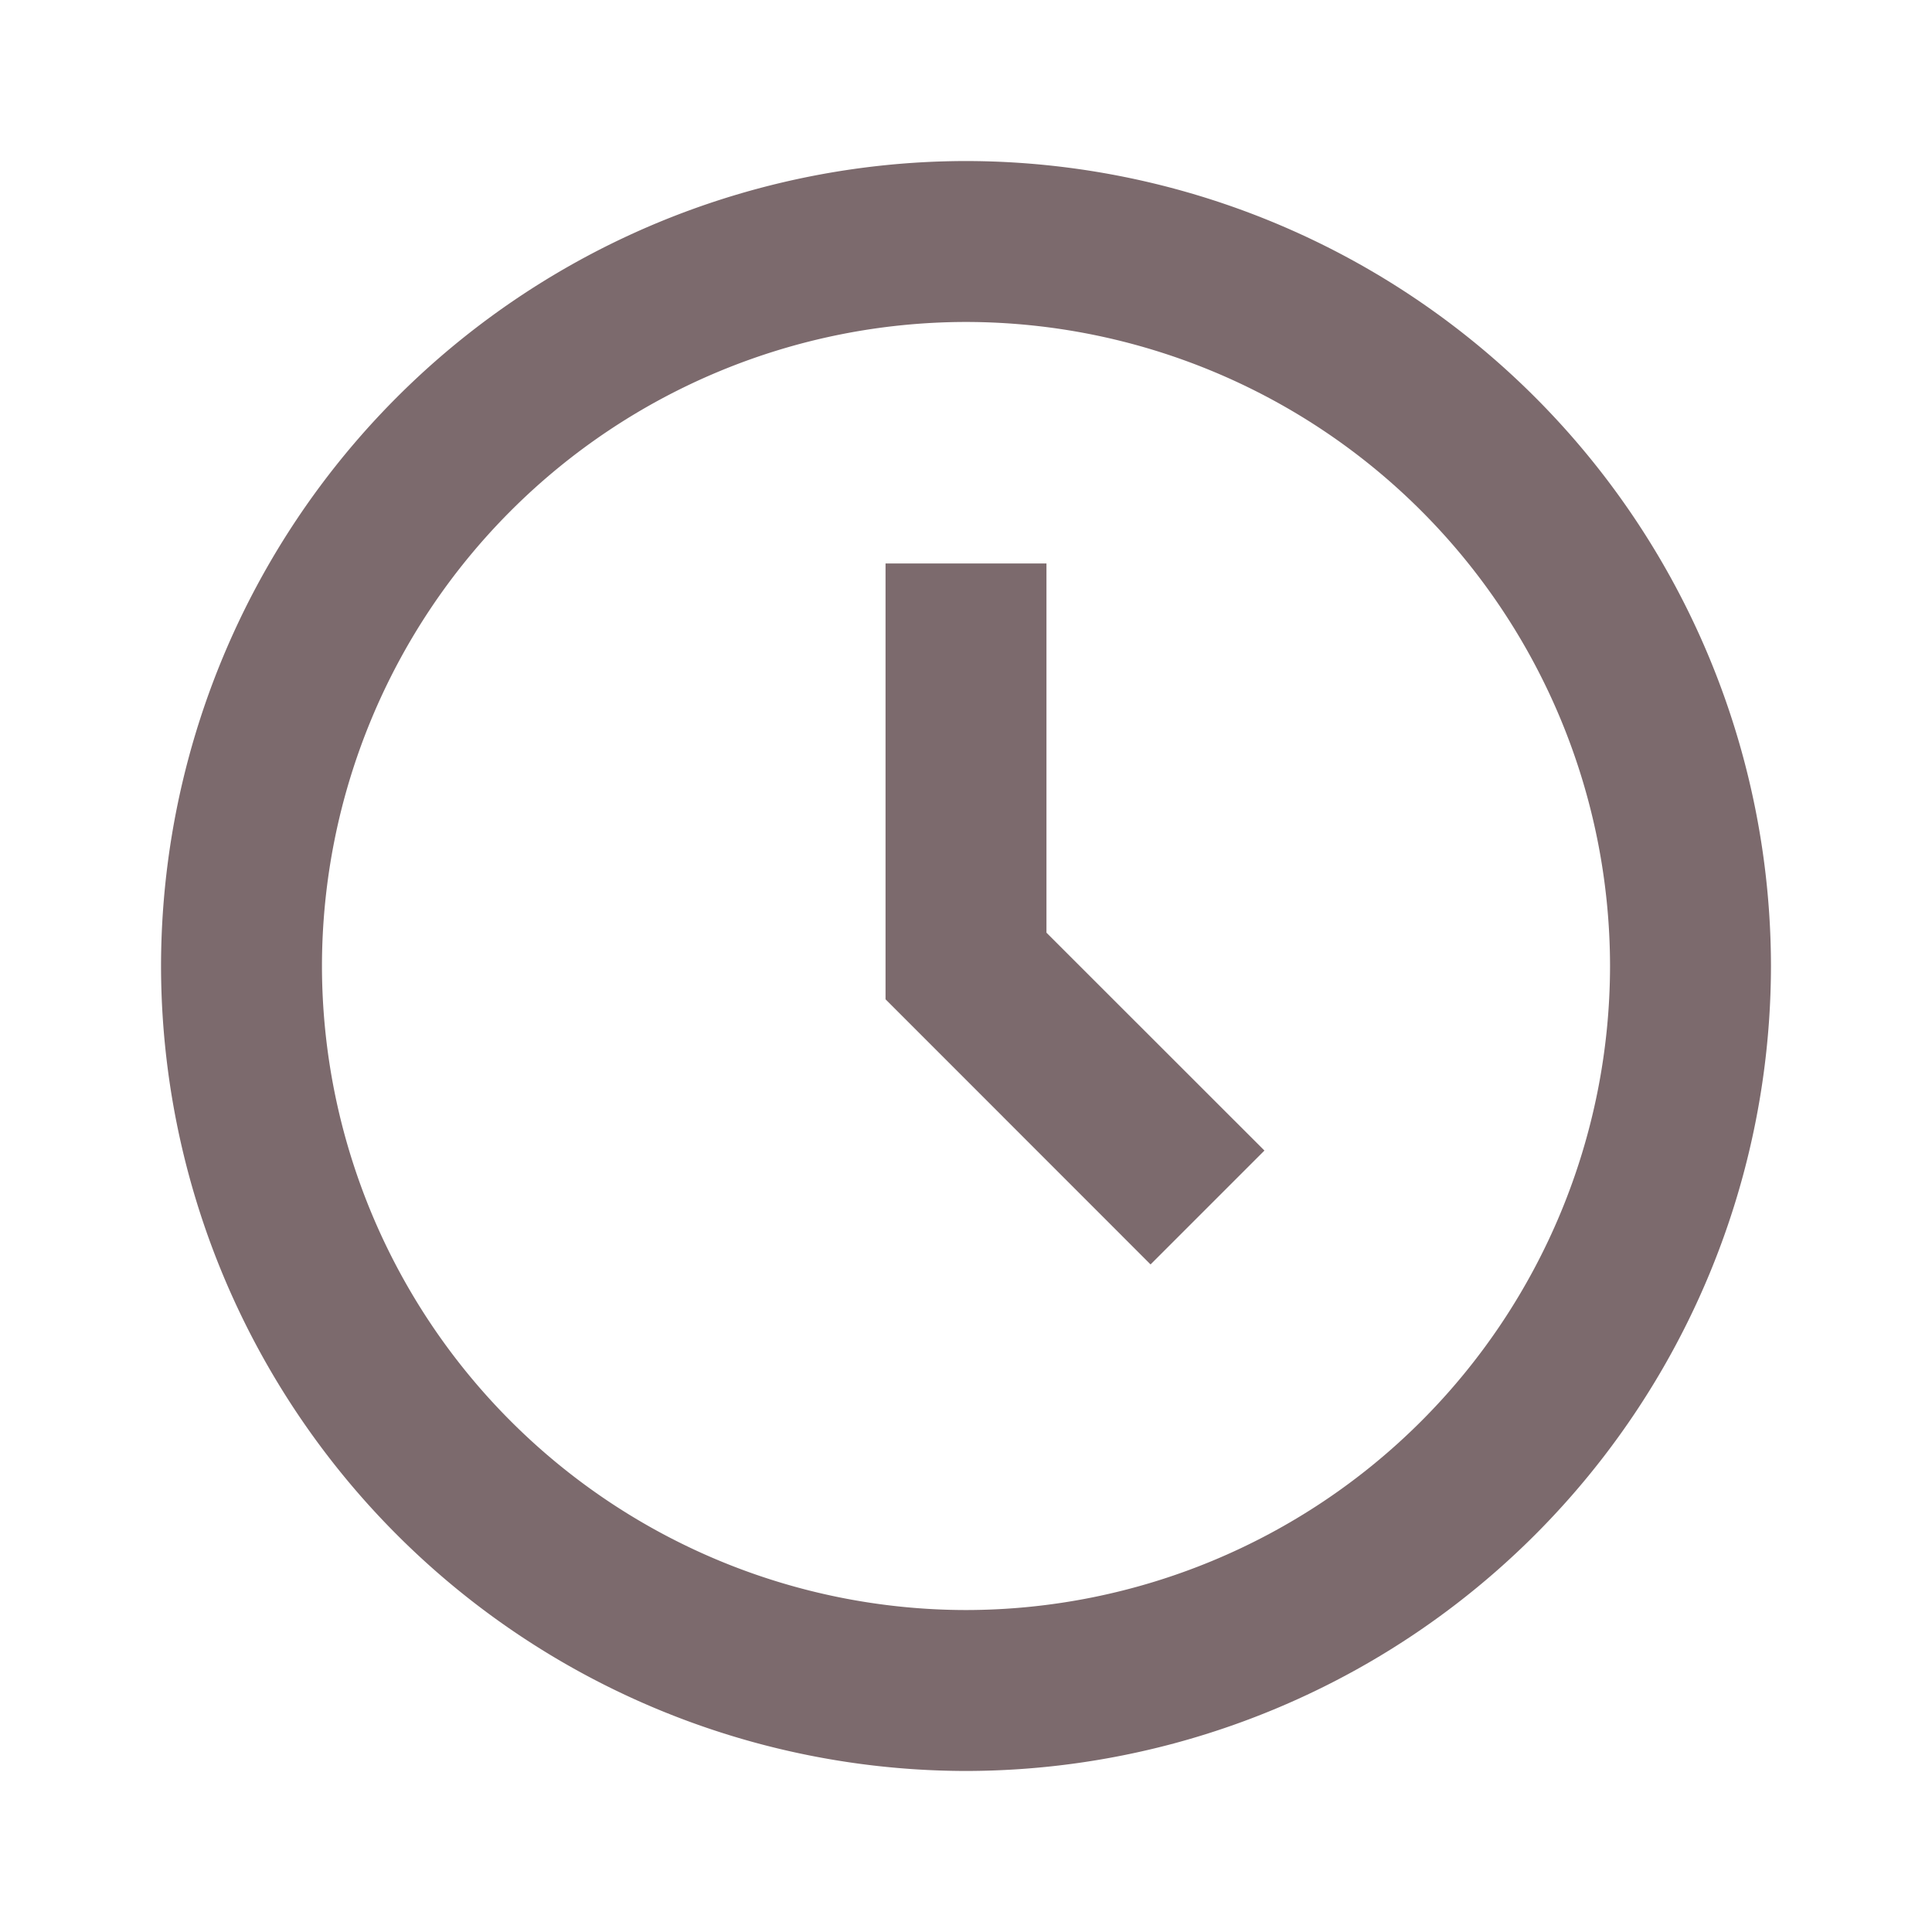
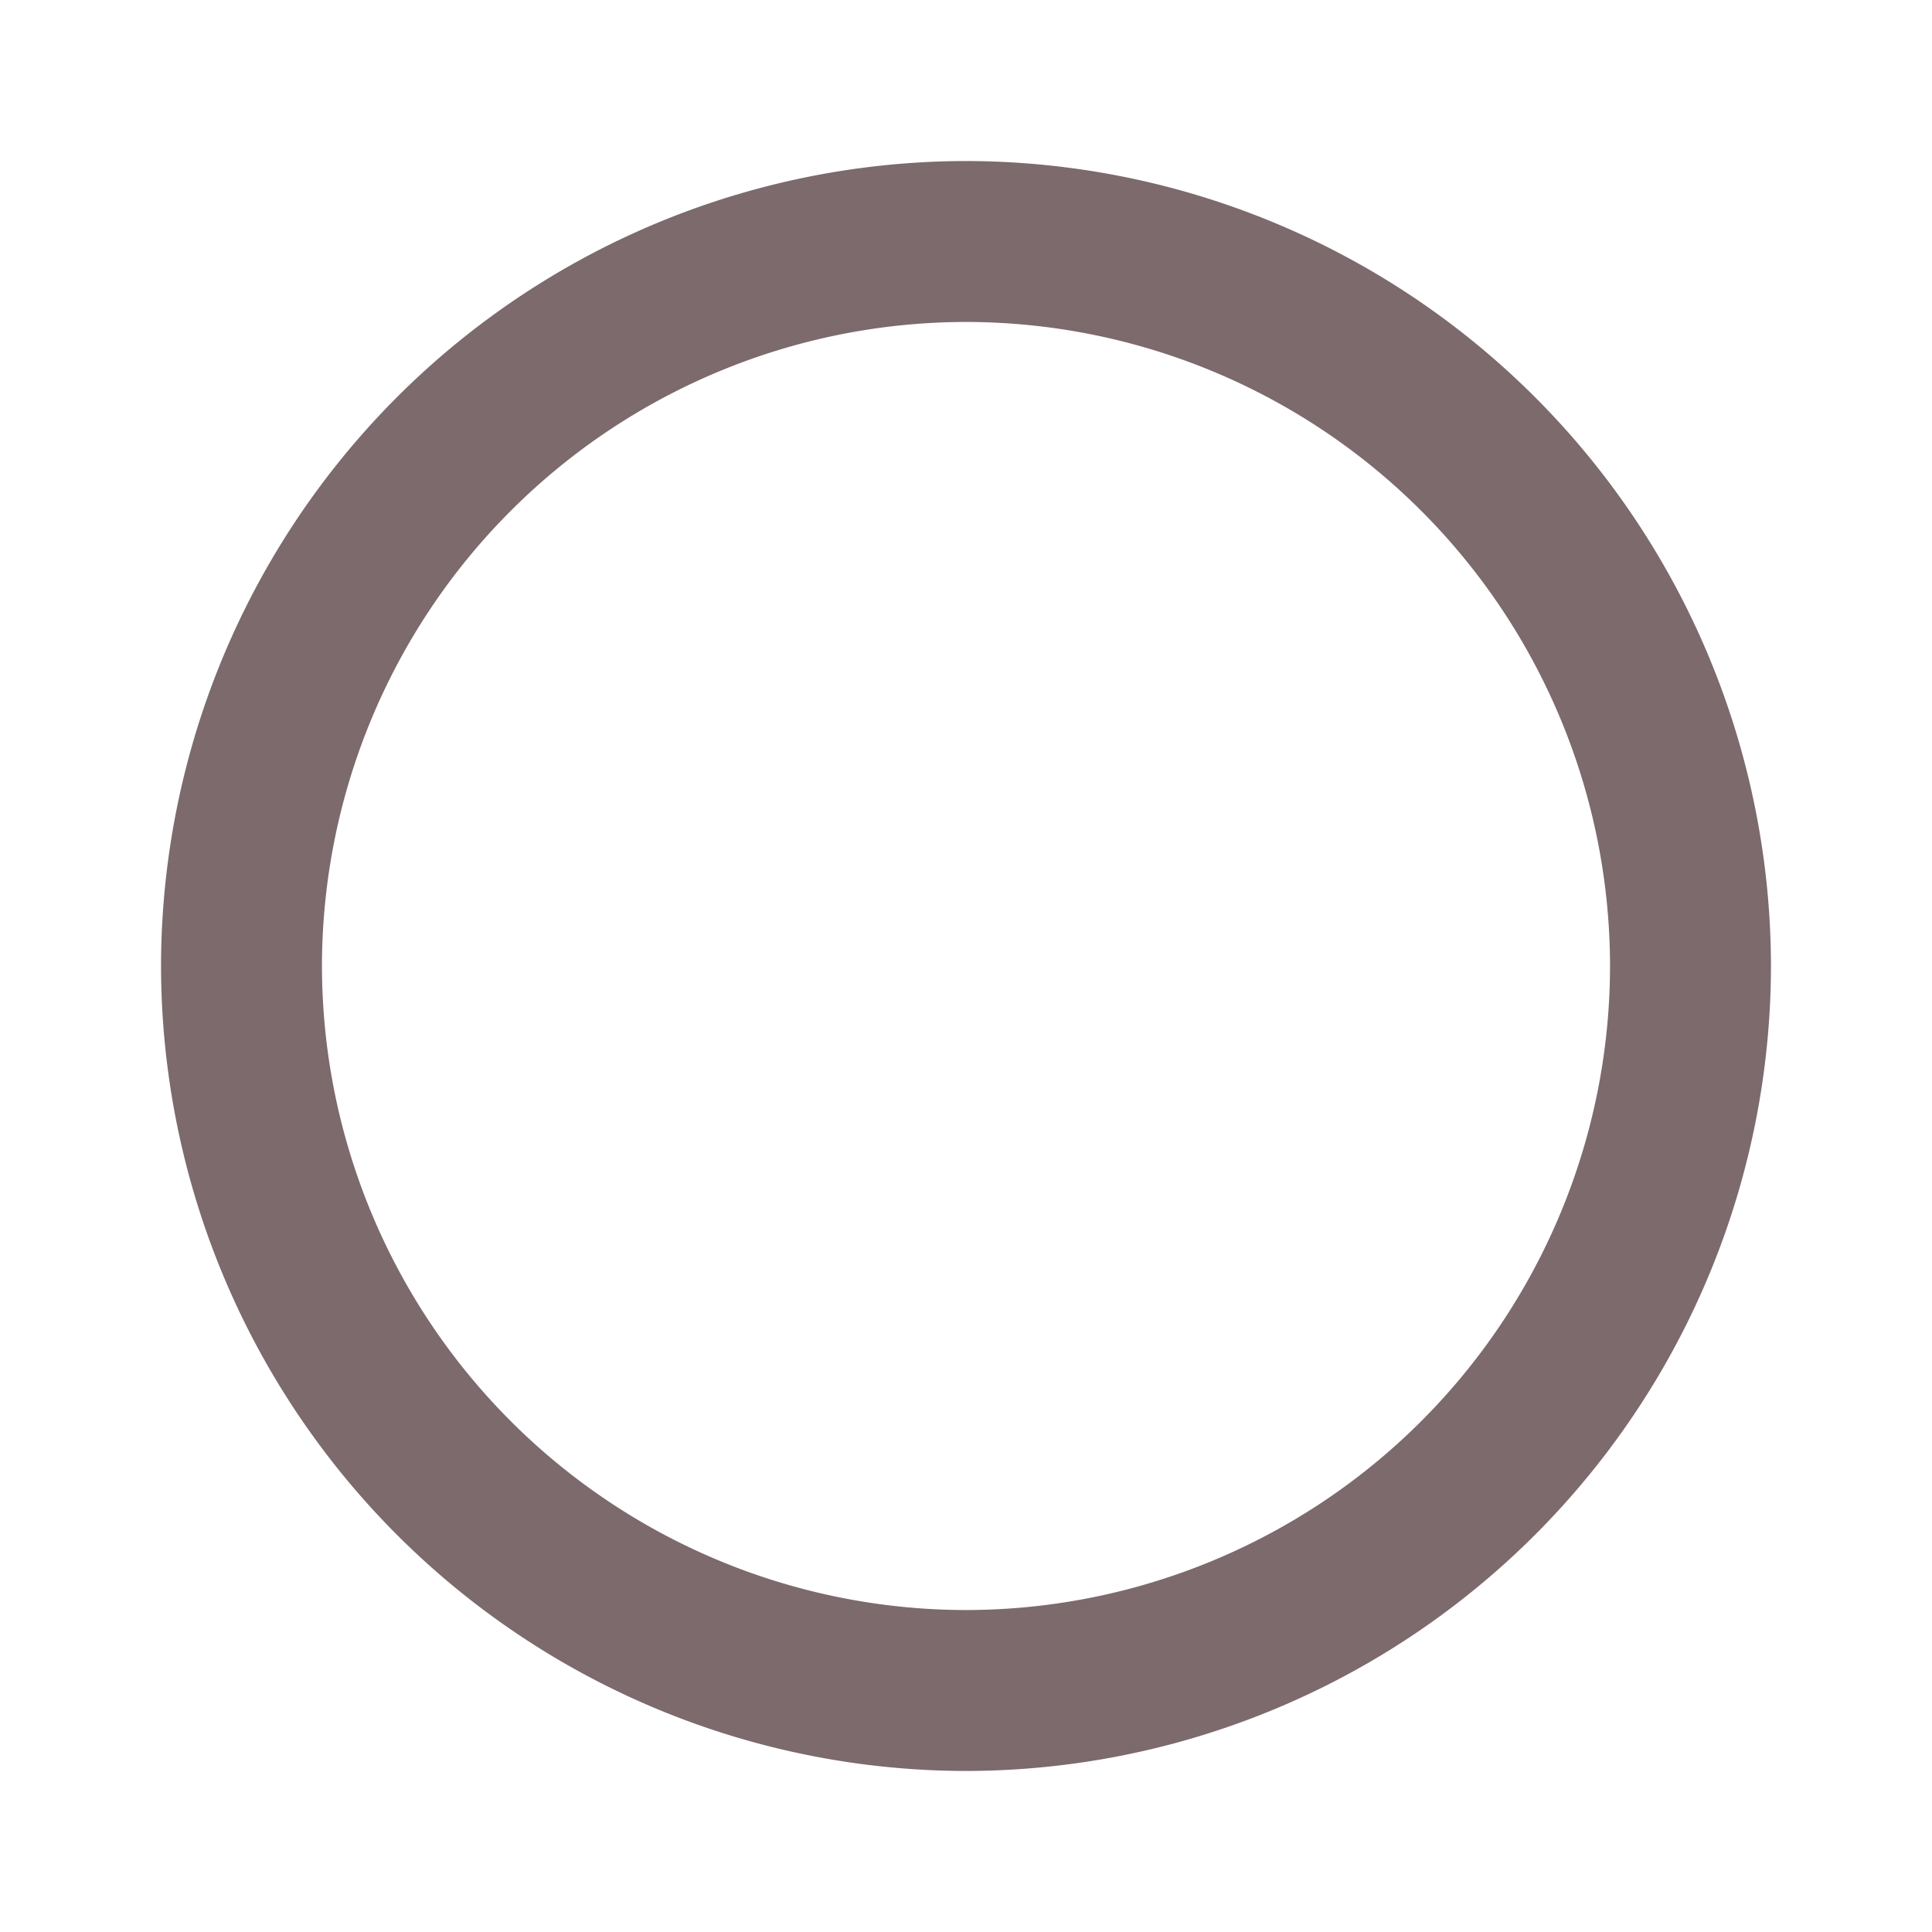
<svg xmlns="http://www.w3.org/2000/svg" width="17" height="17" fill="none">
  <path d="M8.5 1.417A7.091 7.091 0 001.417 8.5 7.091 7.091 0 008.5 15.583 7.091 7.091 0 0015.583 8.5 7.091 7.091 0 008.5 1.417zm0 12.75A5.673 5.673 0 012.833 8.5 5.673 5.673 0 018.5 2.833 5.673 5.673 0 0114.167 8.5 5.673 5.673 0 018.5 14.167z" fill="#7C6A6D" />
-   <path d="M9.208 4.958H7.792v3.835l2.332 2.333 1.002-1.002-1.918-1.917V4.958z" fill="#7C6A6D" />
</svg>